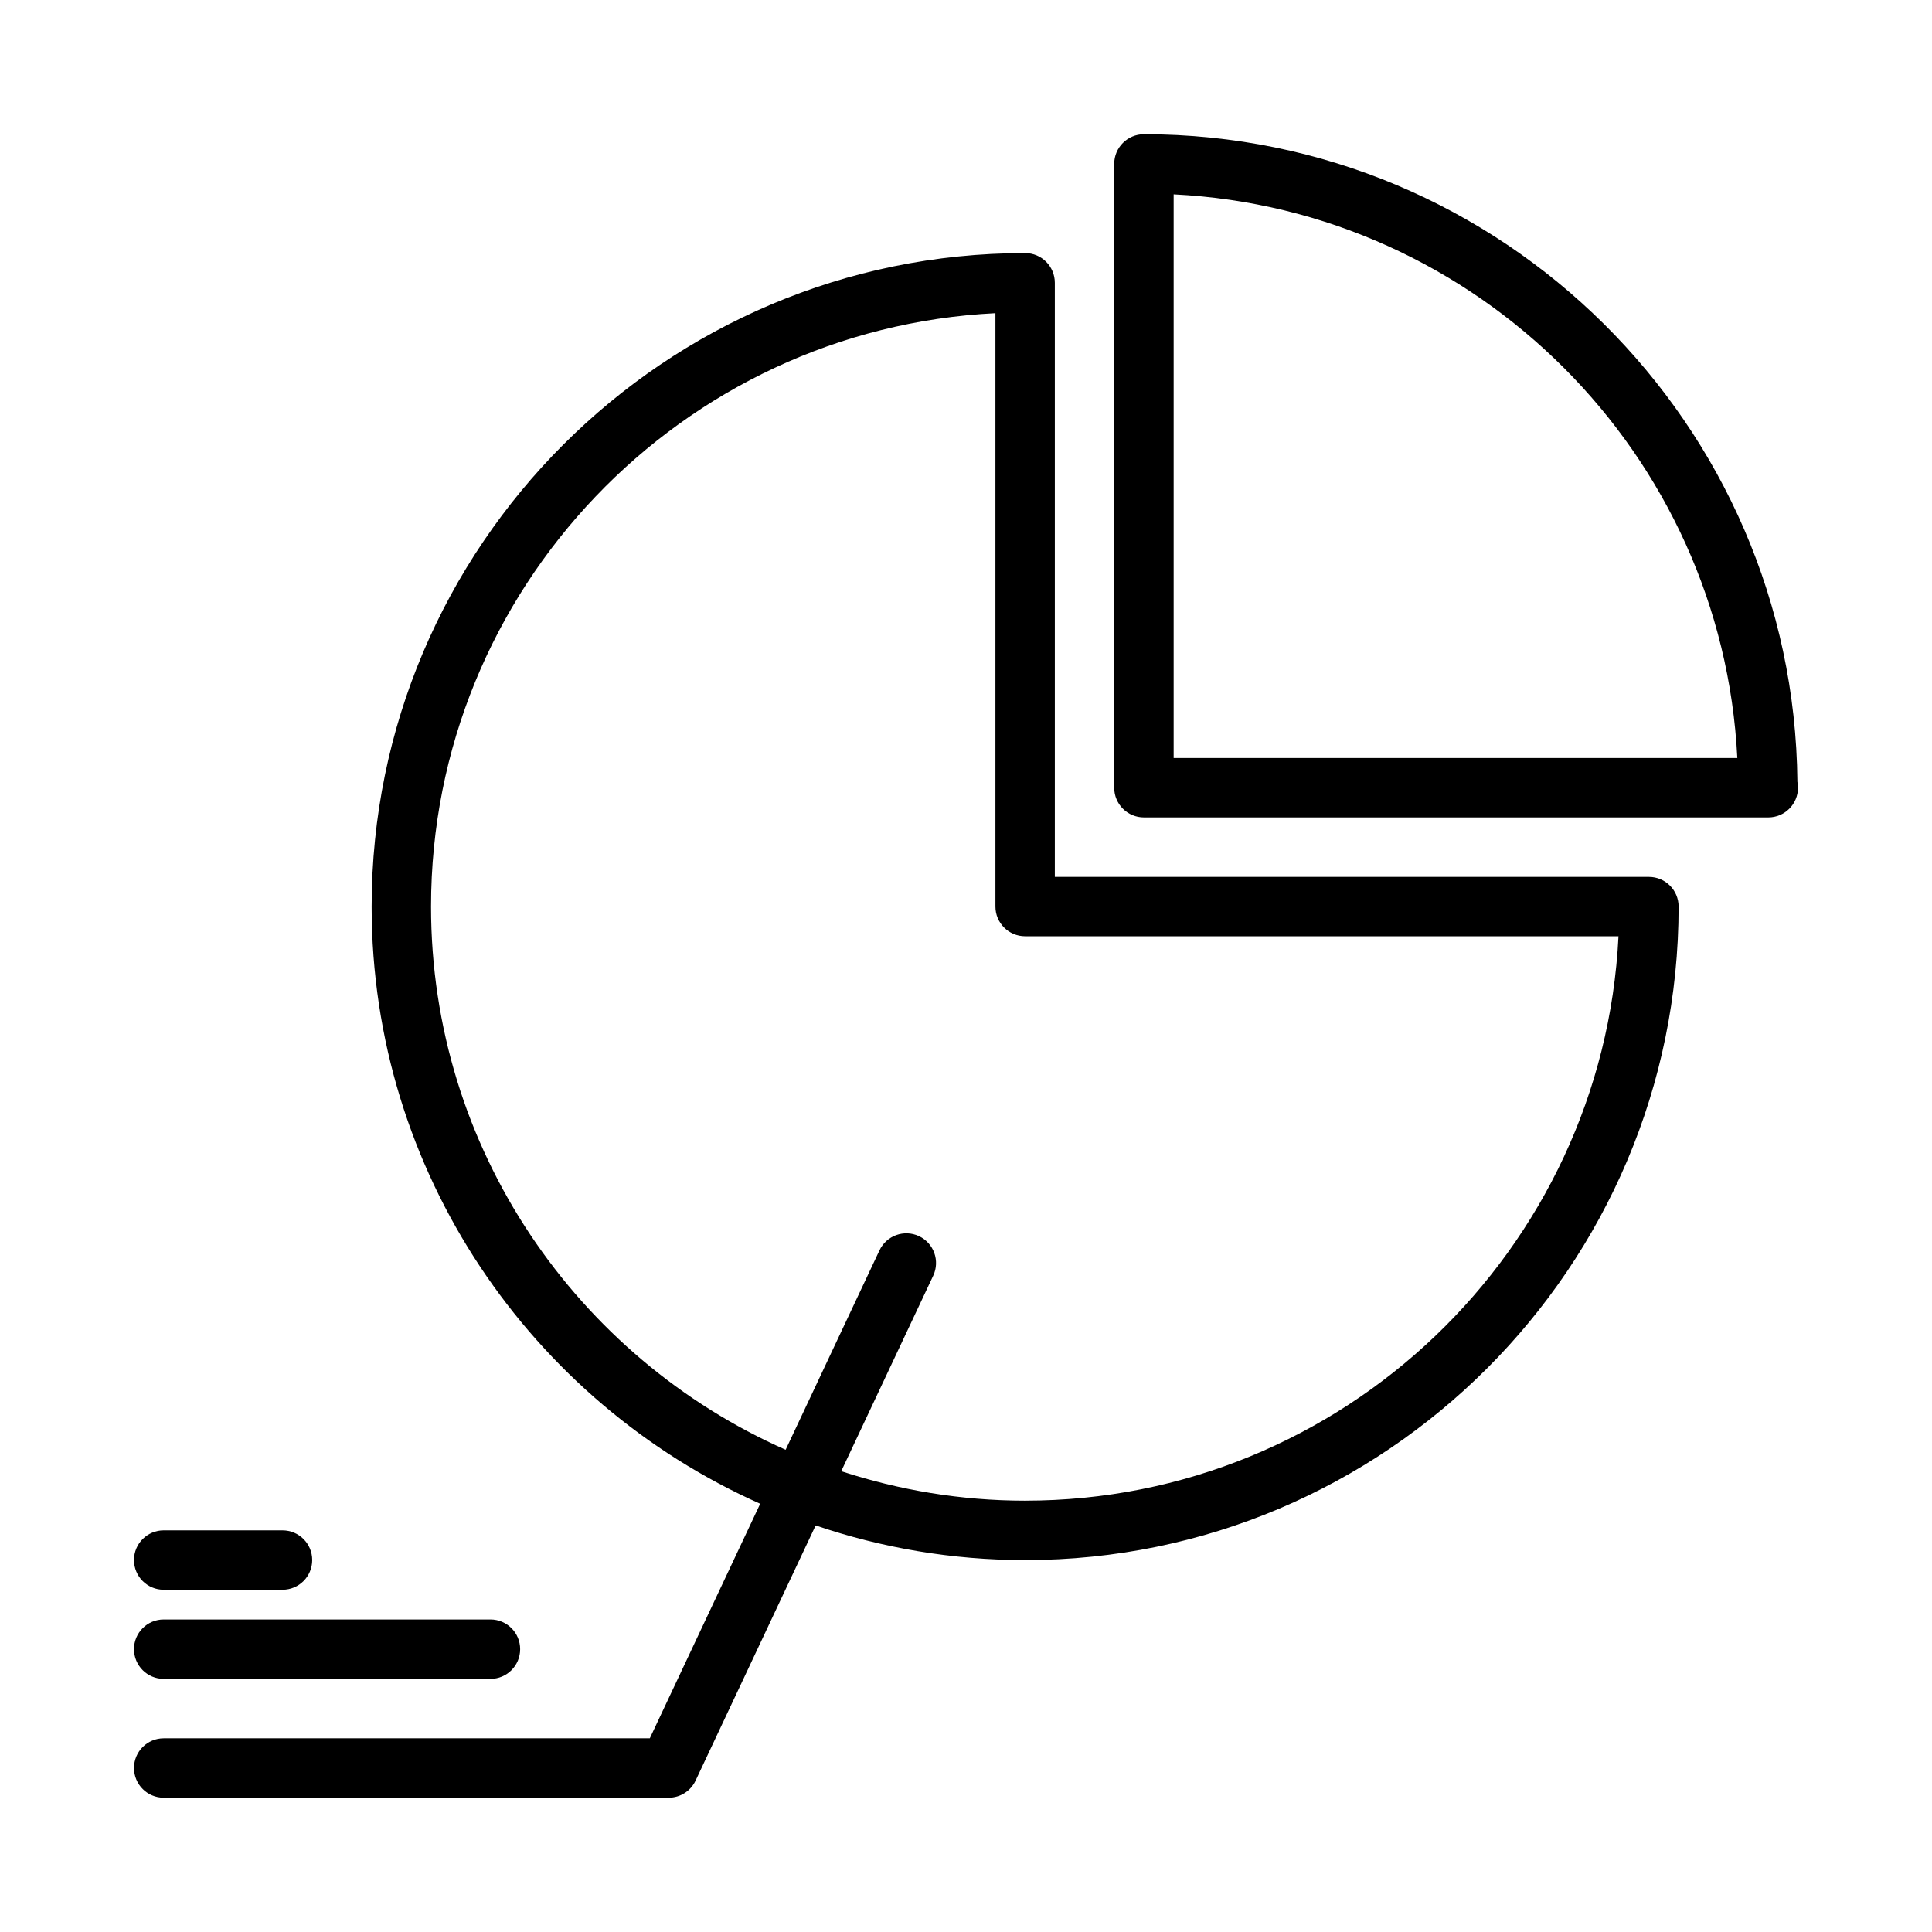
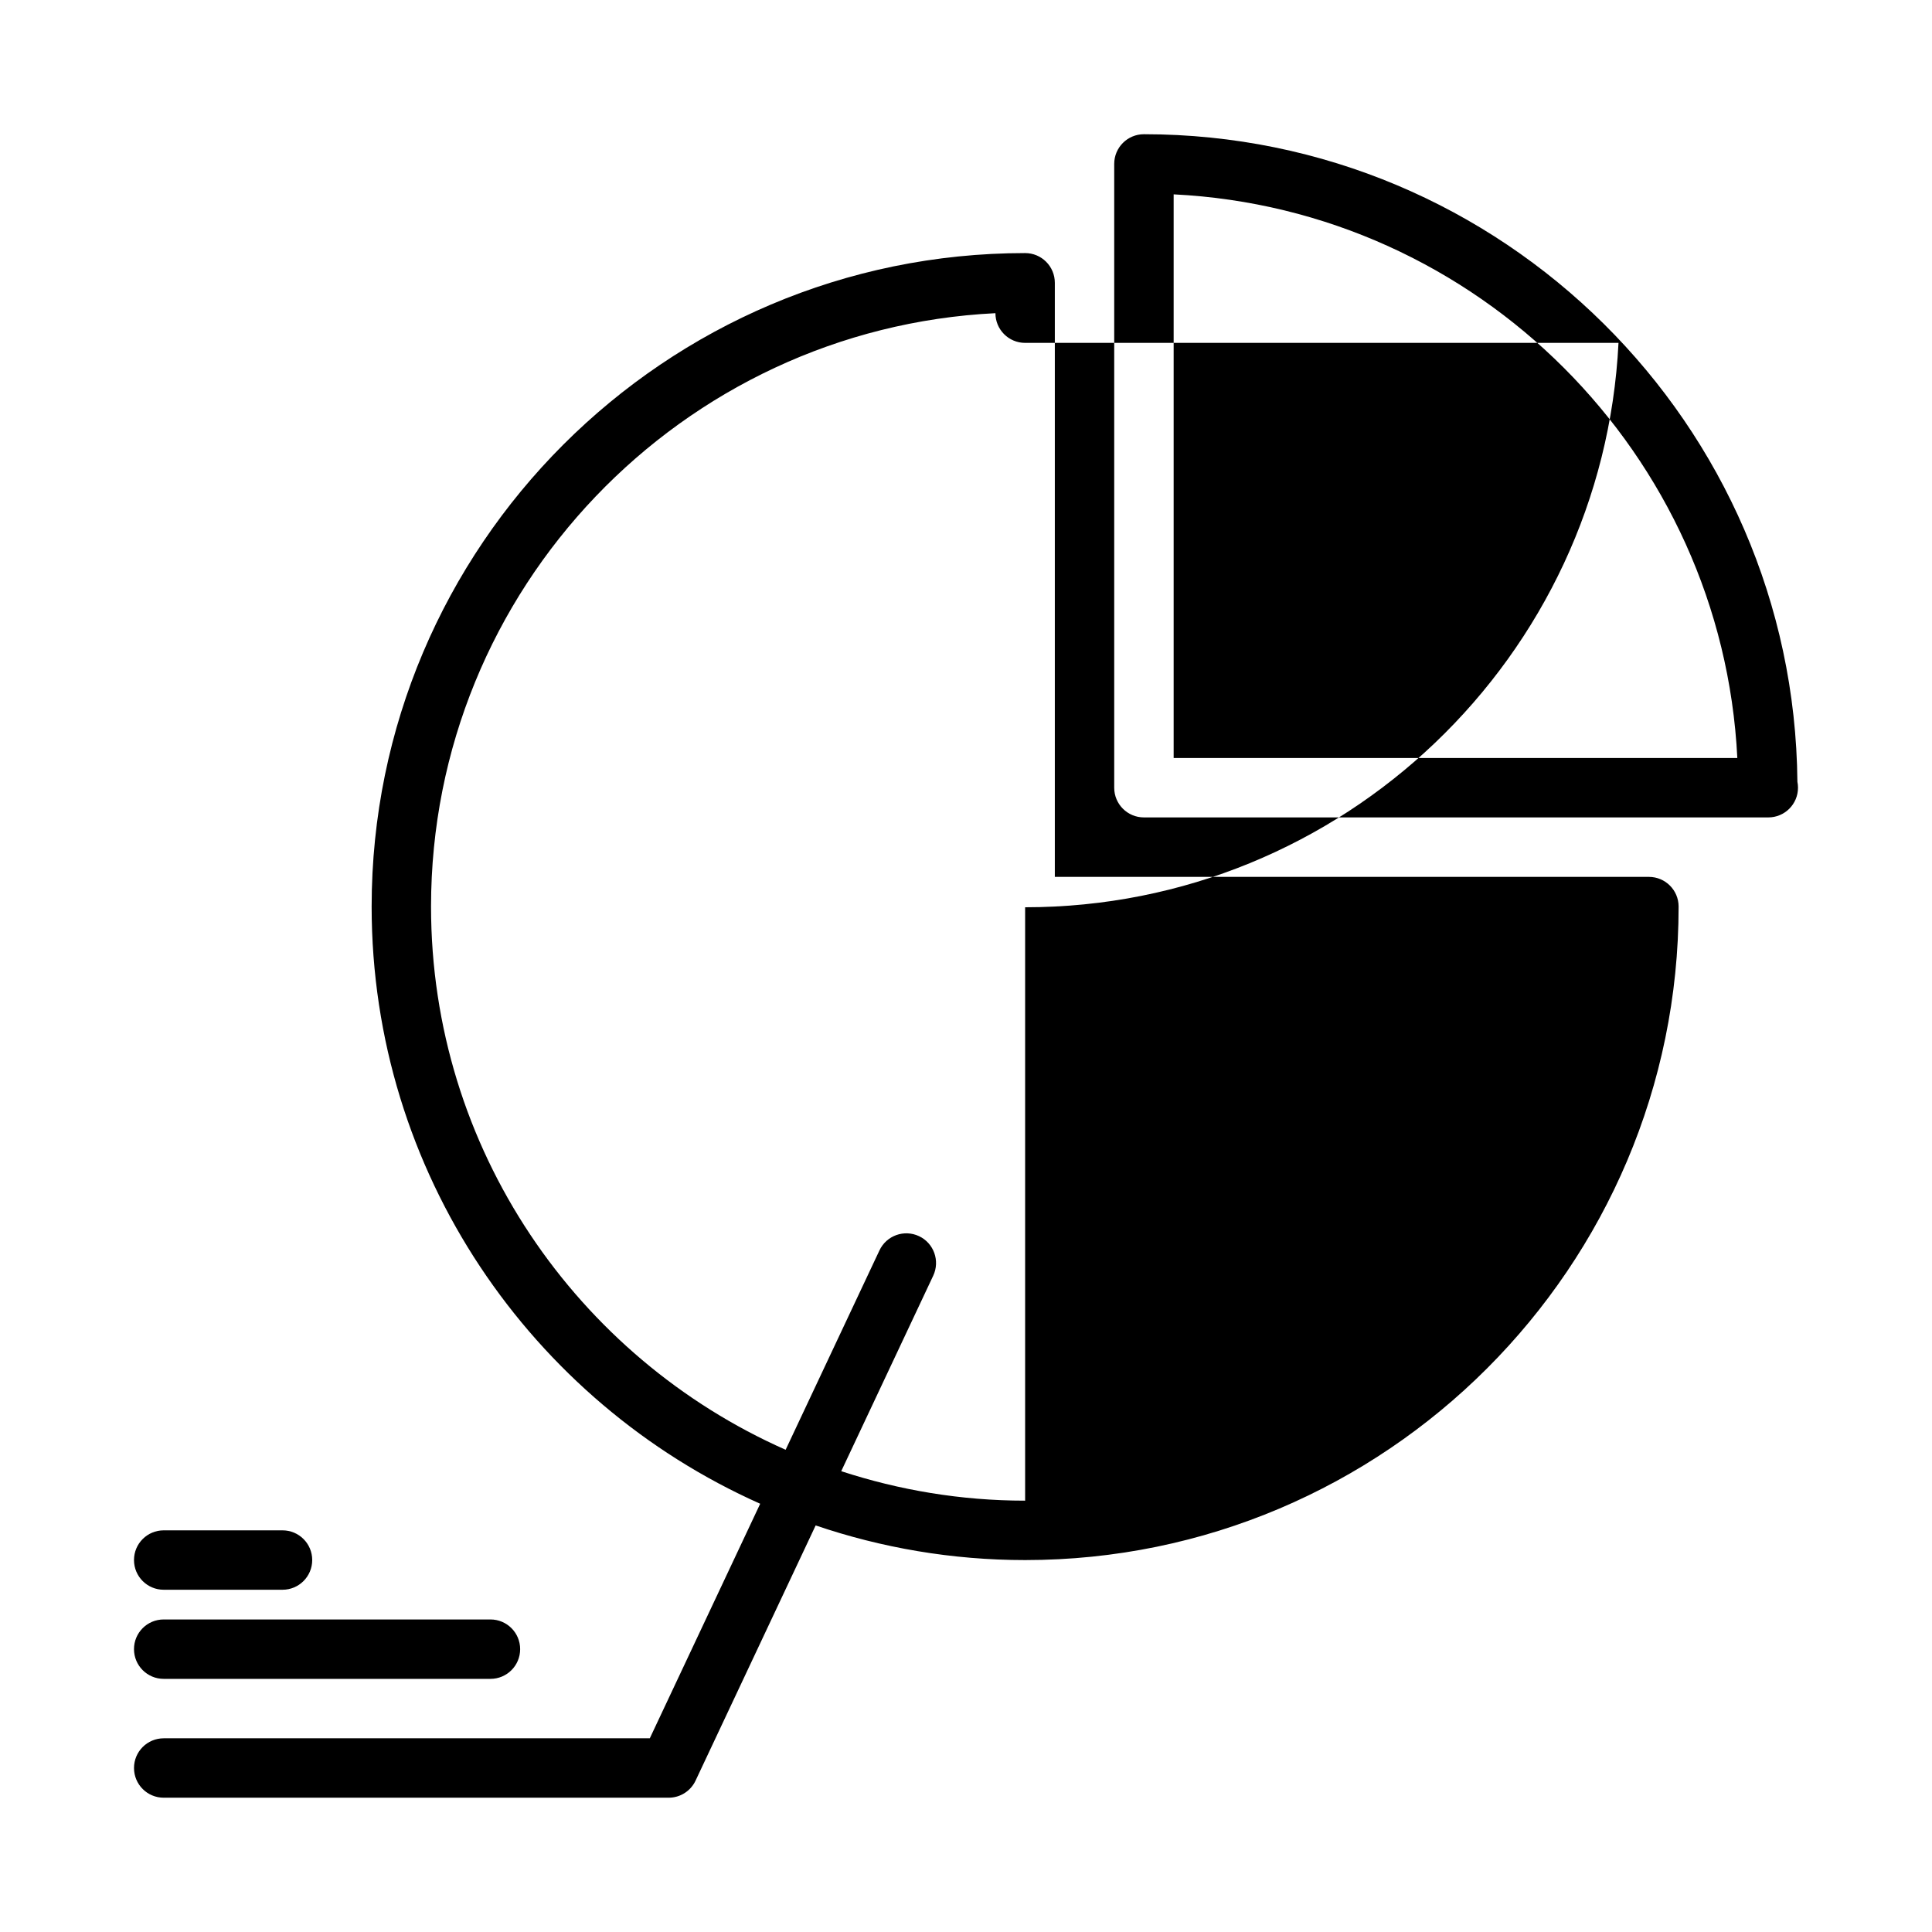
<svg xmlns="http://www.w3.org/2000/svg" fill="#000000" width="800px" height="800px" version="1.1" viewBox="144 144 512 512">
-   <path d="m580.98 376.38h-157.44v-157.44c0-4.352-3.519-7.871-7.871-7.871-95.496 0-173.18 77.688-173.18 173.18 0 70.508 42.375 131.27 102.97 158.26l-29.254 62.16h-128.82c-4.352 0-7.871 3.519-7.871 7.871 0 4.352 3.519 7.871 7.871 7.871h133.82c3.055 0 5.824-1.762 7.125-4.519l31.828-67.637c17.441 5.922 36.098 9.18 55.512 9.18 95.496 0 173.18-77.688 173.18-173.18 0-4.352-3.519-7.871-7.871-7.871zm-165.31 165.31c-17.02 0-33.379-2.793-48.734-7.809l24.379-51.812c1.844-3.938 0.164-8.629-3.769-10.477-3.945-1.844-8.621-0.164-10.477 3.769l-24.867 52.844c-55.273-24.461-93.973-79.738-93.973-143.96 0-84.168 66.402-153.13 149.57-157.25v157.25c0 4.352 3.519 7.871 7.871 7.871h157.25c-4.117 83.168-73.074 149.57-157.25 149.57zm204.66-190.54c-0.867-94.762-78.215-171.58-173.18-171.58-4.352 0-7.871 3.519-7.871 7.871v165.31c0 4.352 3.519 7.871 7.871 7.871h165.31c0.062 0.008 0.117 0.008 0.156 0 4.352 0 7.871-3.519 7.871-7.871 0-0.551-0.055-1.094-0.164-1.605zm-165.3-6.266v-149.38c80.57 3.992 145.39 68.816 149.38 149.38zm-275.52 236.16c0-4.352 3.519-7.871 7.871-7.871h86.594c4.352 0 7.871 3.519 7.871 7.871 0 4.352-3.519 7.871-7.871 7.871h-86.594c-4.344 0-7.871-3.516-7.871-7.871zm0-23.617c0-4.352 3.519-7.871 7.871-7.871h31.488c4.352 0 7.871 3.519 7.871 7.871s-3.519 7.871-7.871 7.871h-31.488c-4.344 0.004-7.871-3.516-7.871-7.871z" />
+   <path d="m580.98 376.38h-157.44v-157.44c0-4.352-3.519-7.871-7.871-7.871-95.496 0-173.18 77.688-173.18 173.18 0 70.508 42.375 131.27 102.97 158.26l-29.254 62.16h-128.82c-4.352 0-7.871 3.519-7.871 7.871 0 4.352 3.519 7.871 7.871 7.871h133.82c3.055 0 5.824-1.762 7.125-4.519l31.828-67.637c17.441 5.922 36.098 9.18 55.512 9.18 95.496 0 173.18-77.688 173.18-173.18 0-4.352-3.519-7.871-7.871-7.871zm-165.31 165.31c-17.02 0-33.379-2.793-48.734-7.809l24.379-51.812c1.844-3.938 0.164-8.629-3.769-10.477-3.945-1.844-8.621-0.164-10.477 3.769l-24.867 52.844c-55.273-24.461-93.973-79.738-93.973-143.96 0-84.168 66.402-153.13 149.57-157.25c0 4.352 3.519 7.871 7.871 7.871h157.25c-4.117 83.168-73.074 149.57-157.25 149.57zm204.66-190.54c-0.867-94.762-78.215-171.58-173.18-171.58-4.352 0-7.871 3.519-7.871 7.871v165.31c0 4.352 3.519 7.871 7.871 7.871h165.31c0.062 0.008 0.117 0.008 0.156 0 4.352 0 7.871-3.519 7.871-7.871 0-0.551-0.055-1.094-0.164-1.605zm-165.3-6.266v-149.38c80.57 3.992 145.39 68.816 149.38 149.38zm-275.52 236.16c0-4.352 3.519-7.871 7.871-7.871h86.594c4.352 0 7.871 3.519 7.871 7.871 0 4.352-3.519 7.871-7.871 7.871h-86.594c-4.344 0-7.871-3.516-7.871-7.871zm0-23.617c0-4.352 3.519-7.871 7.871-7.871h31.488c4.352 0 7.871 3.519 7.871 7.871s-3.519 7.871-7.871 7.871h-31.488c-4.344 0.004-7.871-3.516-7.871-7.871z" />
</svg>